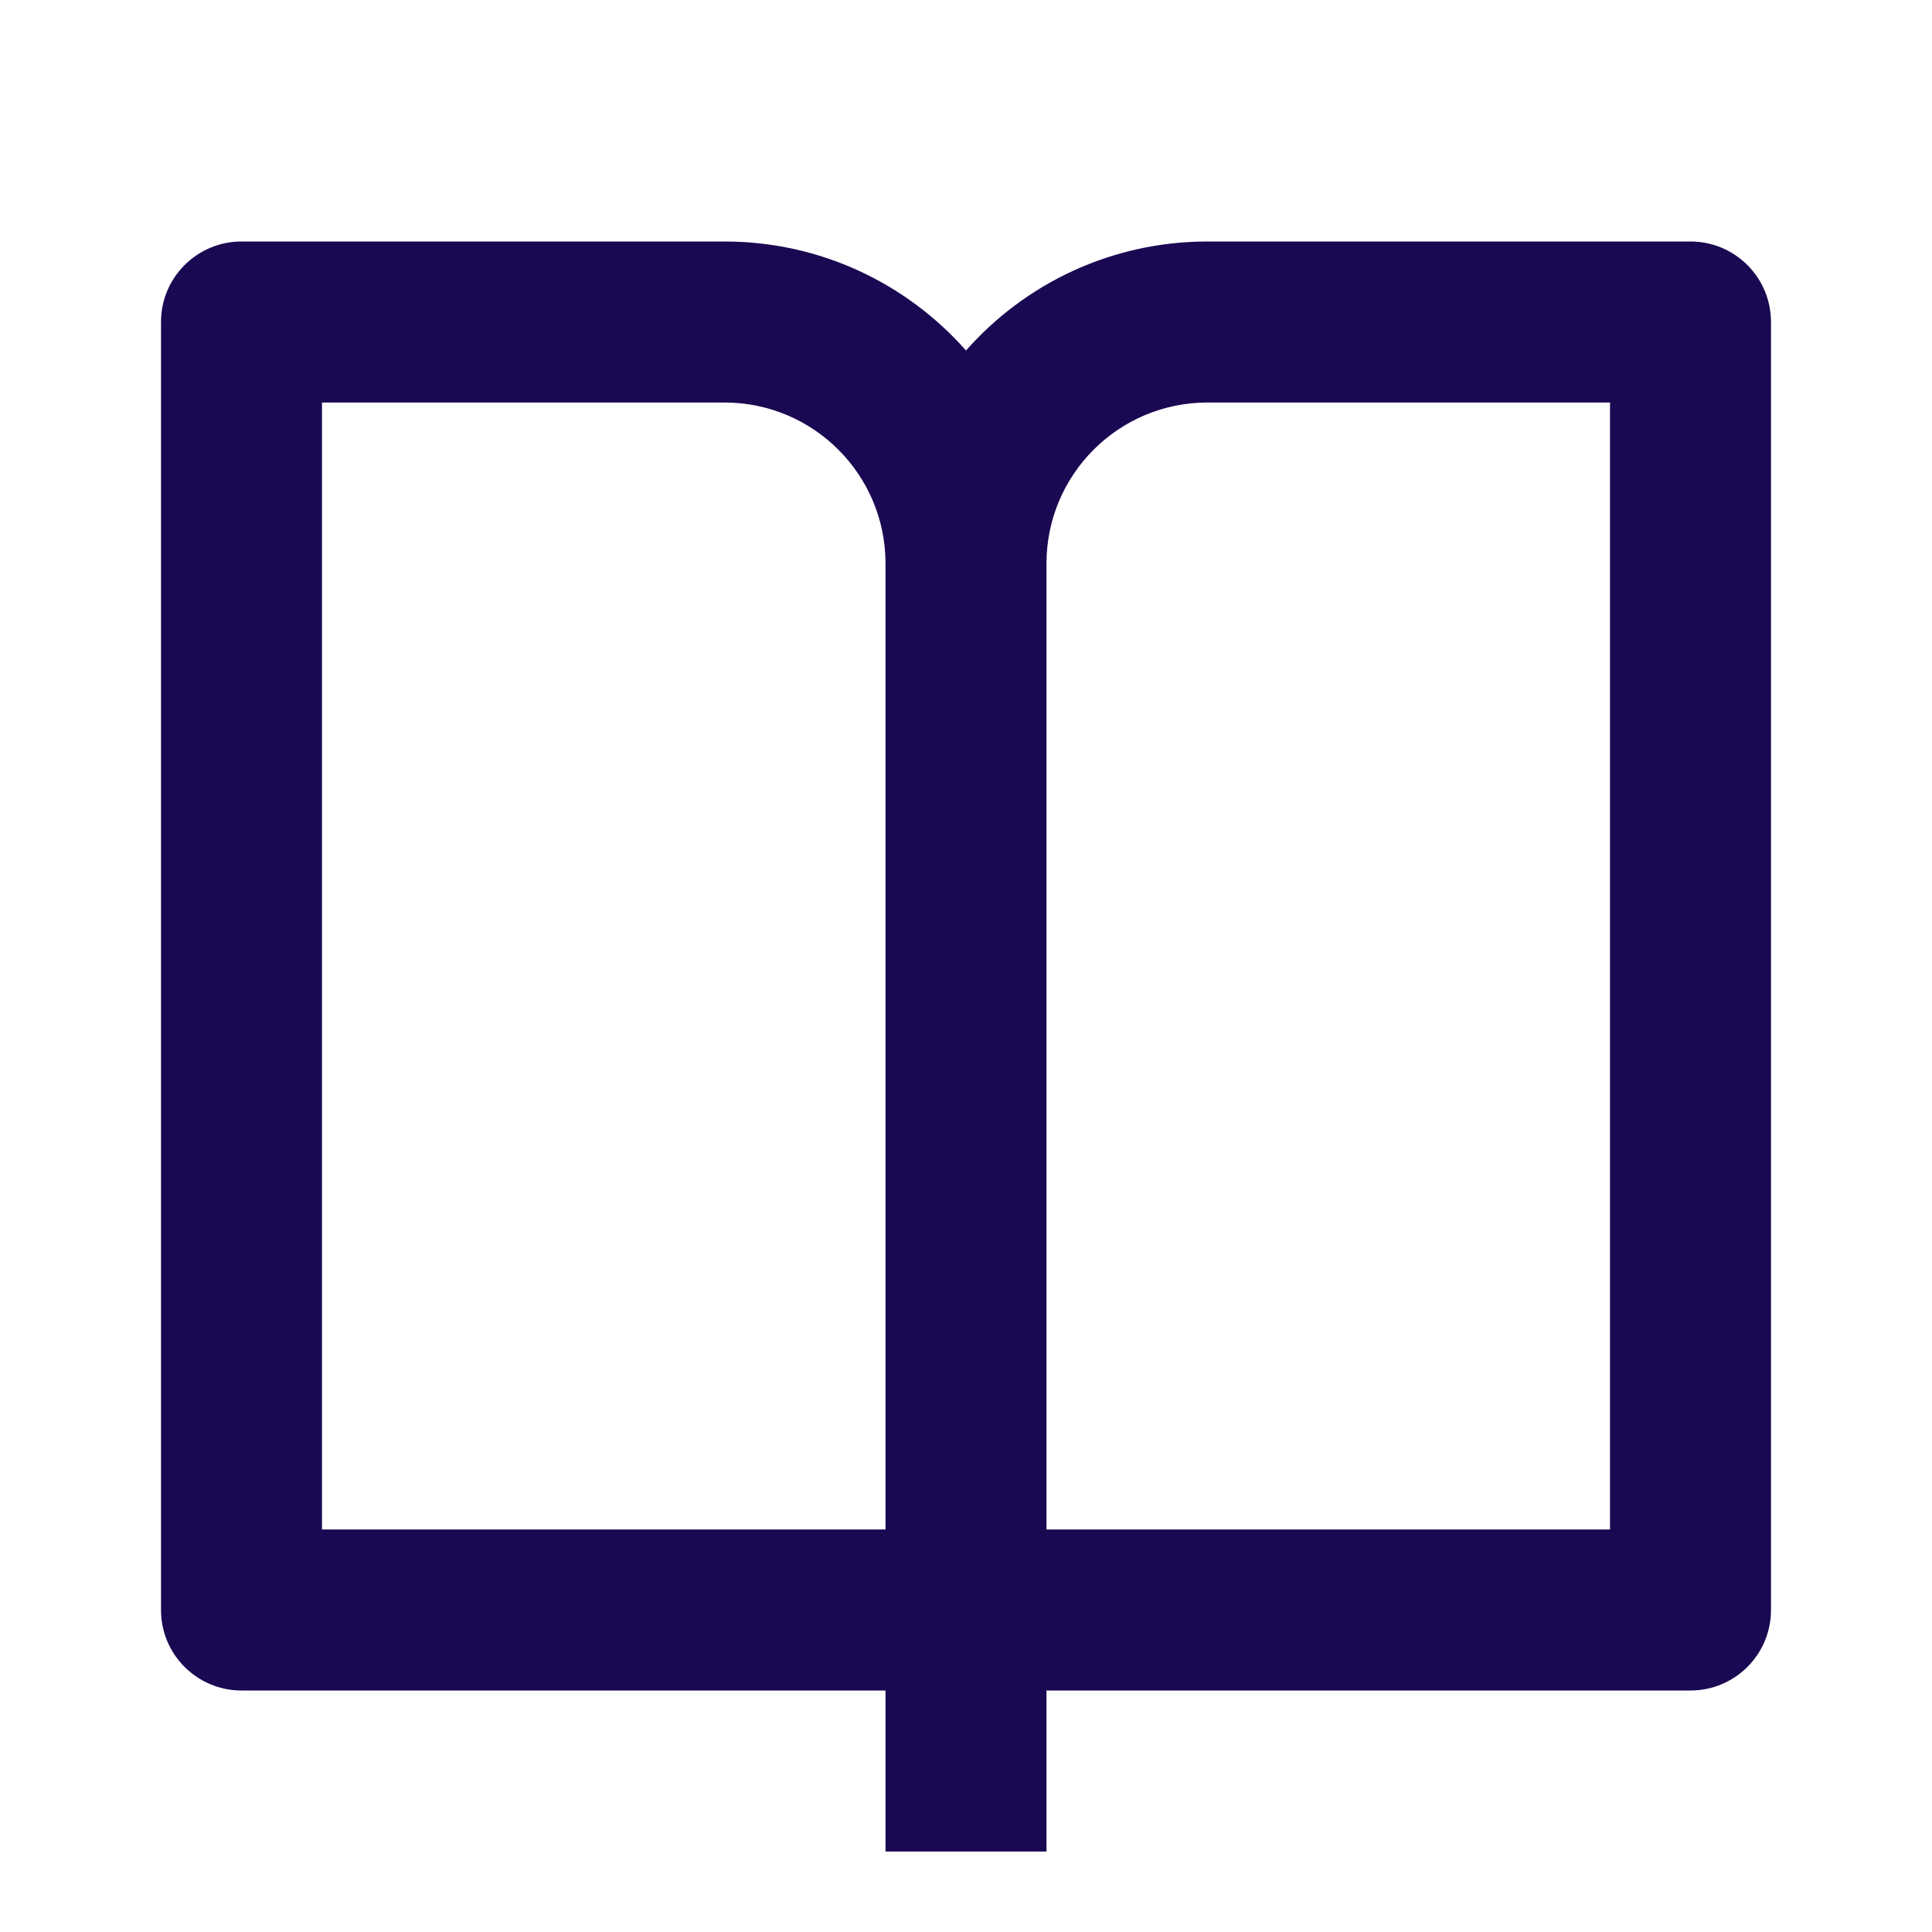
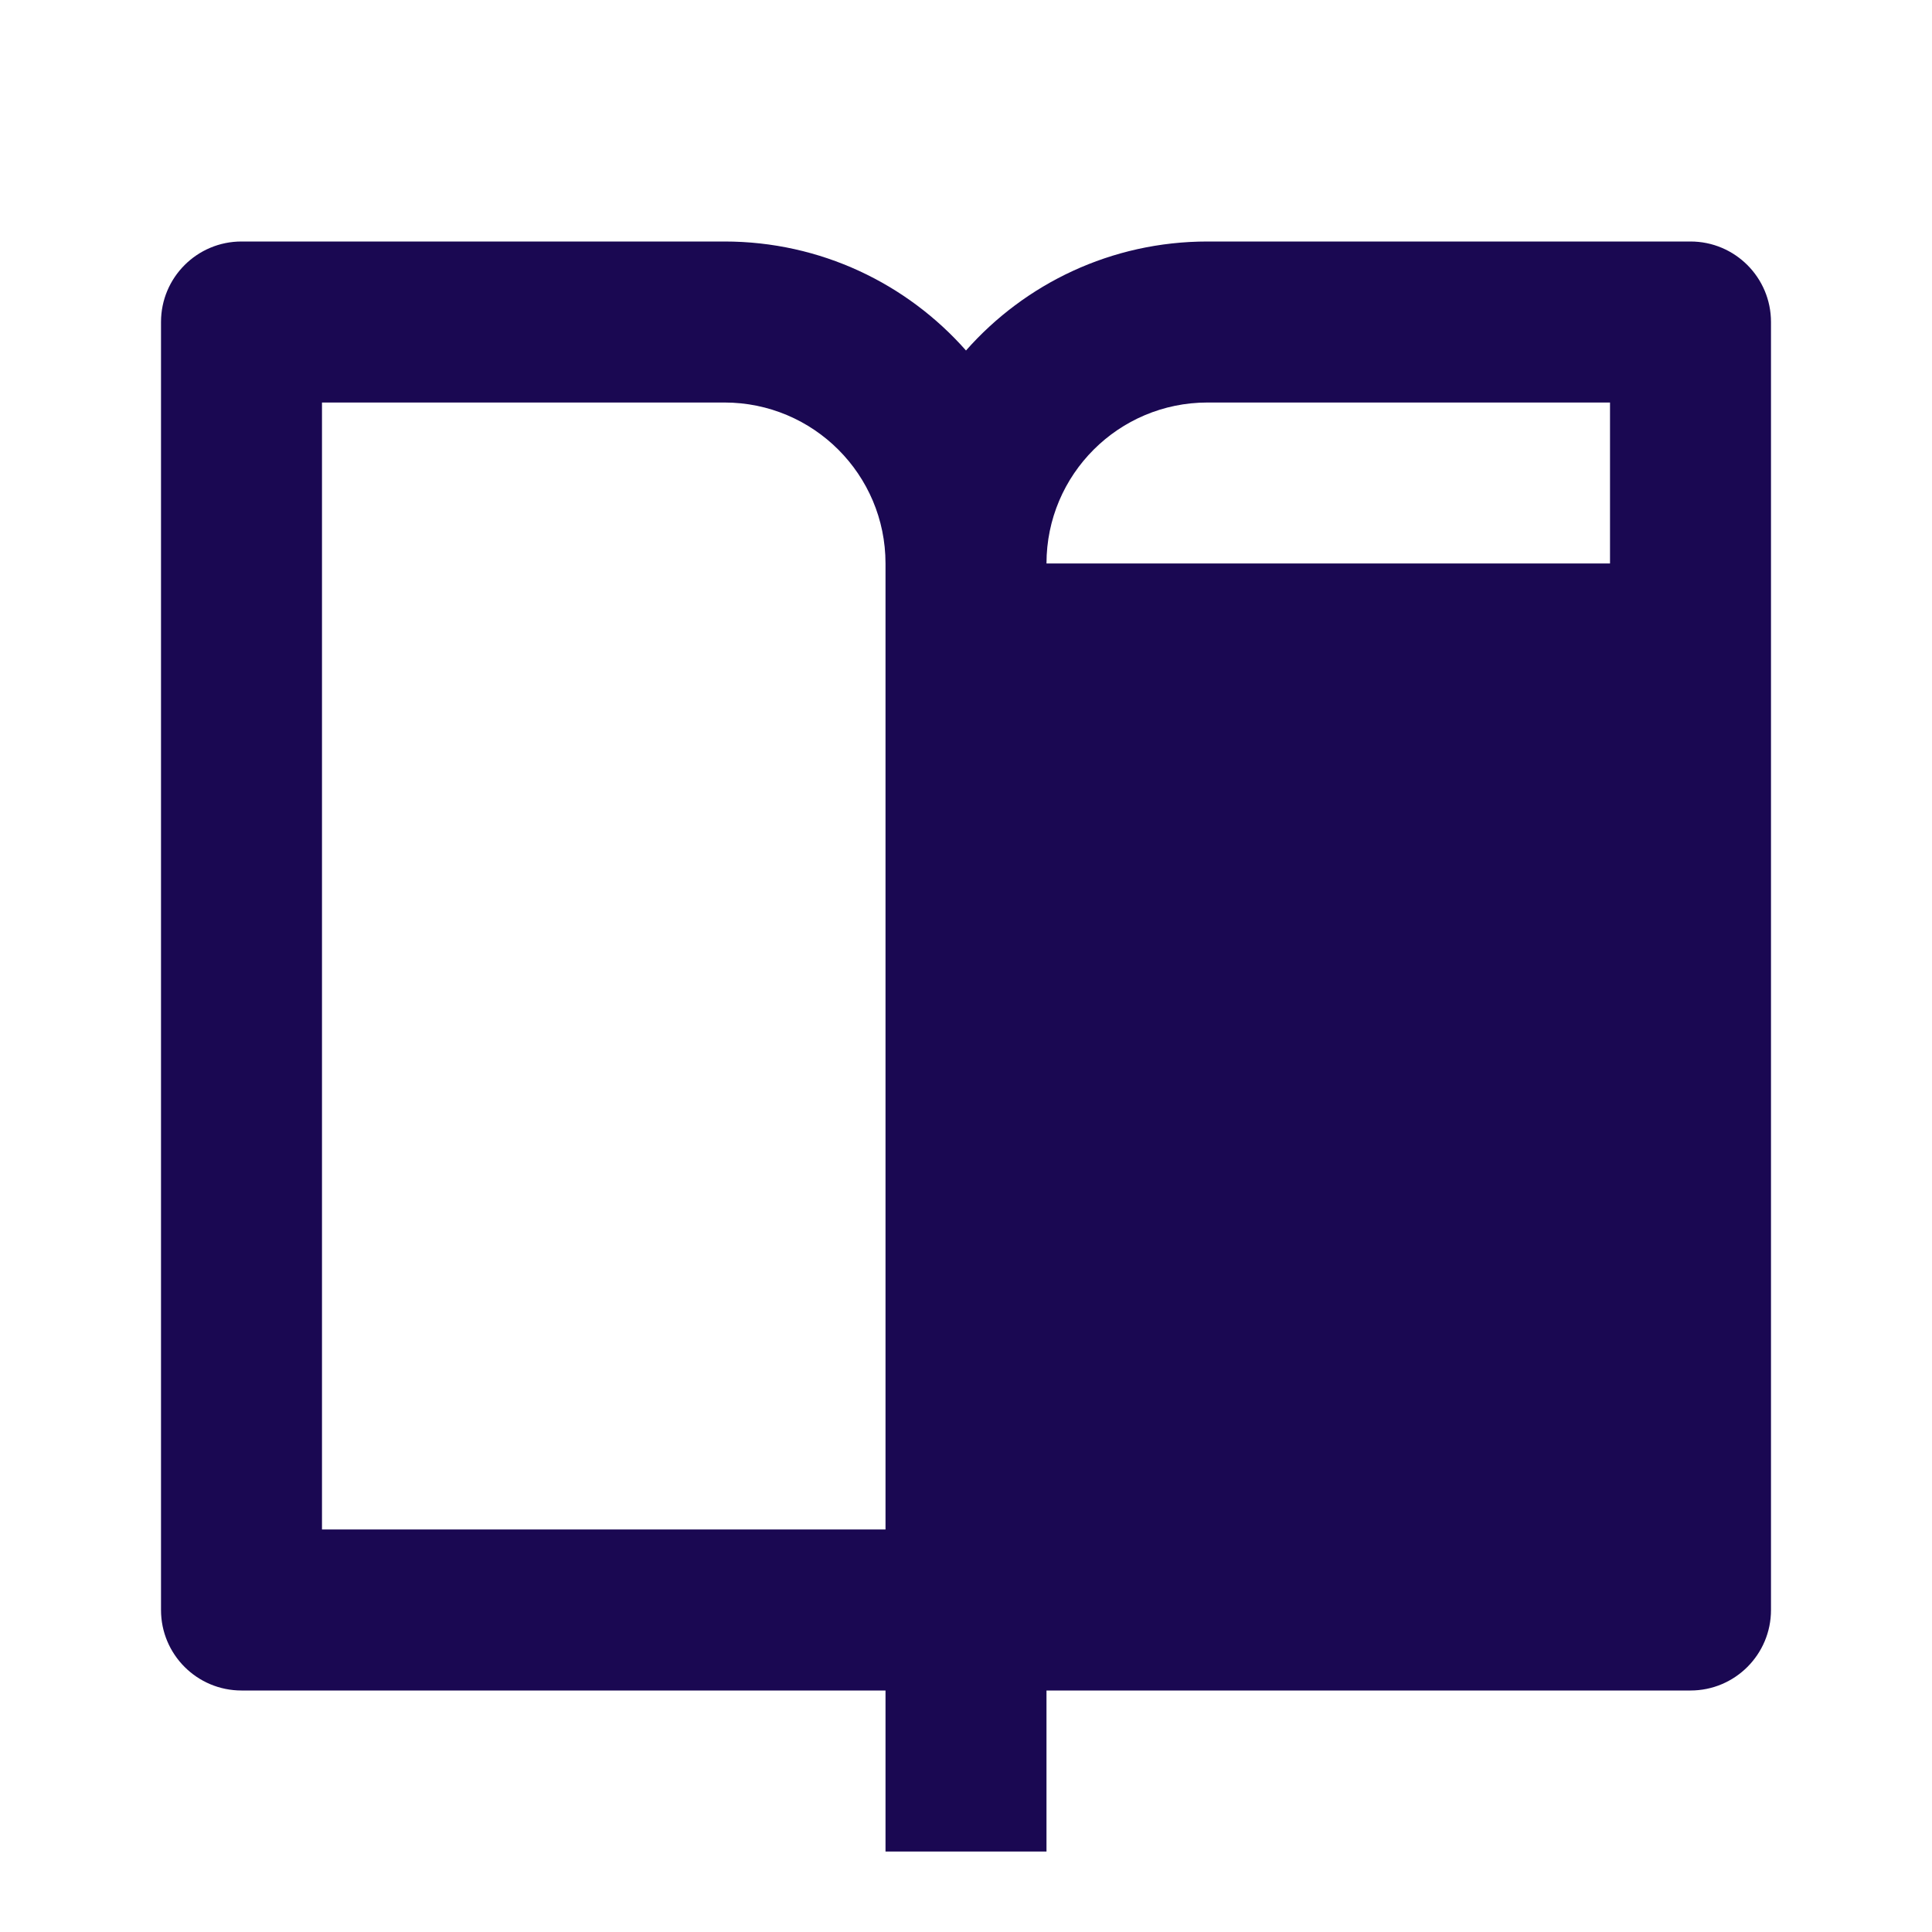
<svg xmlns="http://www.w3.org/2000/svg" width="53" height="53" viewBox="0 0 53 53" fill="none">
-   <path d="M28.708 46.375V50.792H24.292V46.375H6.625C5.405 46.375 4.417 45.386 4.417 44.167V8.833C4.417 7.614 5.405 6.625 6.625 6.625H19.875C22.513 6.625 24.881 7.782 26.5 9.615C28.118 7.782 30.487 6.625 33.125 6.625H46.375C47.595 6.625 48.583 7.614 48.583 8.833V44.167C48.583 45.386 47.595 46.375 46.375 46.375H28.708ZM44.167 41.958V11.042H33.125C30.686 11.042 28.708 13.019 28.708 15.458V41.958H44.167ZM24.292 41.958V15.458C24.292 13.019 22.314 11.042 19.875 11.042H8.833V41.958H24.292Z" fill="#1A0852" />
+   <path d="M28.708 46.375V50.792H24.292V46.375H6.625C5.405 46.375 4.417 45.386 4.417 44.167V8.833C4.417 7.614 5.405 6.625 6.625 6.625H19.875C22.513 6.625 24.881 7.782 26.5 9.615C28.118 7.782 30.487 6.625 33.125 6.625H46.375C47.595 6.625 48.583 7.614 48.583 8.833V44.167C48.583 45.386 47.595 46.375 46.375 46.375H28.708ZM44.167 41.958V11.042H33.125C30.686 11.042 28.708 13.019 28.708 15.458H44.167ZM24.292 41.958V15.458C24.292 13.019 22.314 11.042 19.875 11.042H8.833V41.958H24.292Z" fill="#1A0852" />
</svg>